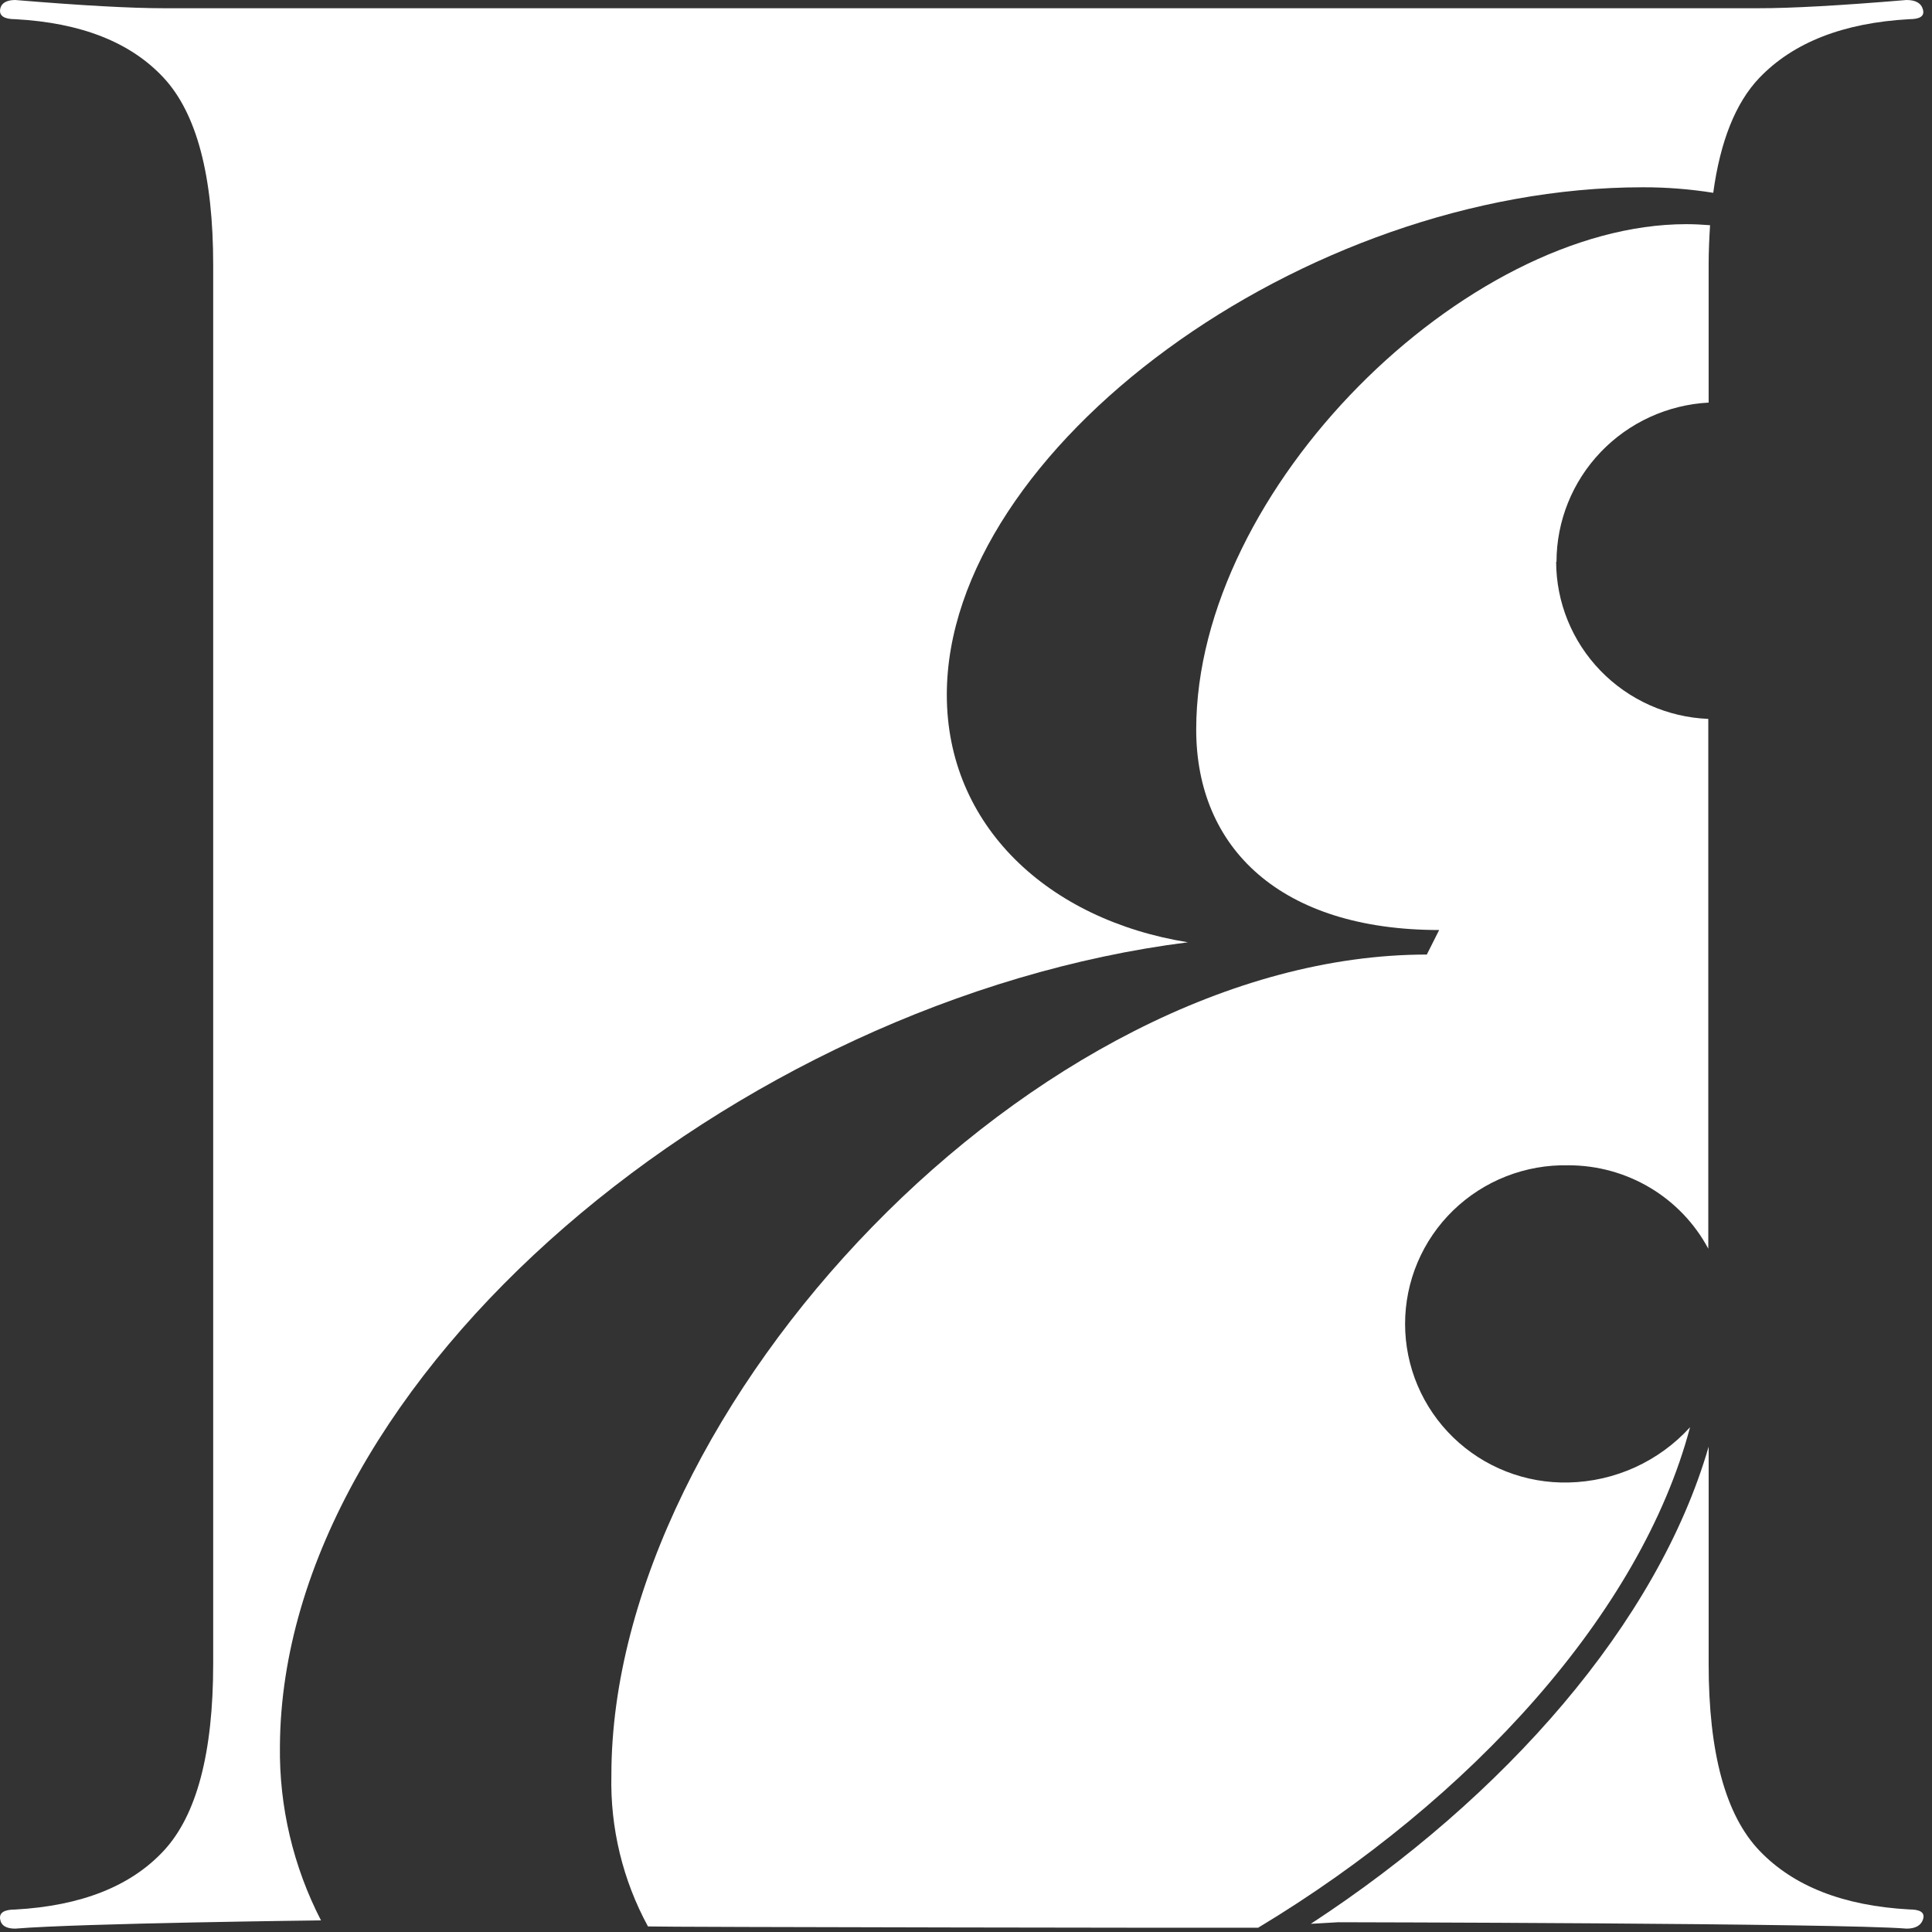
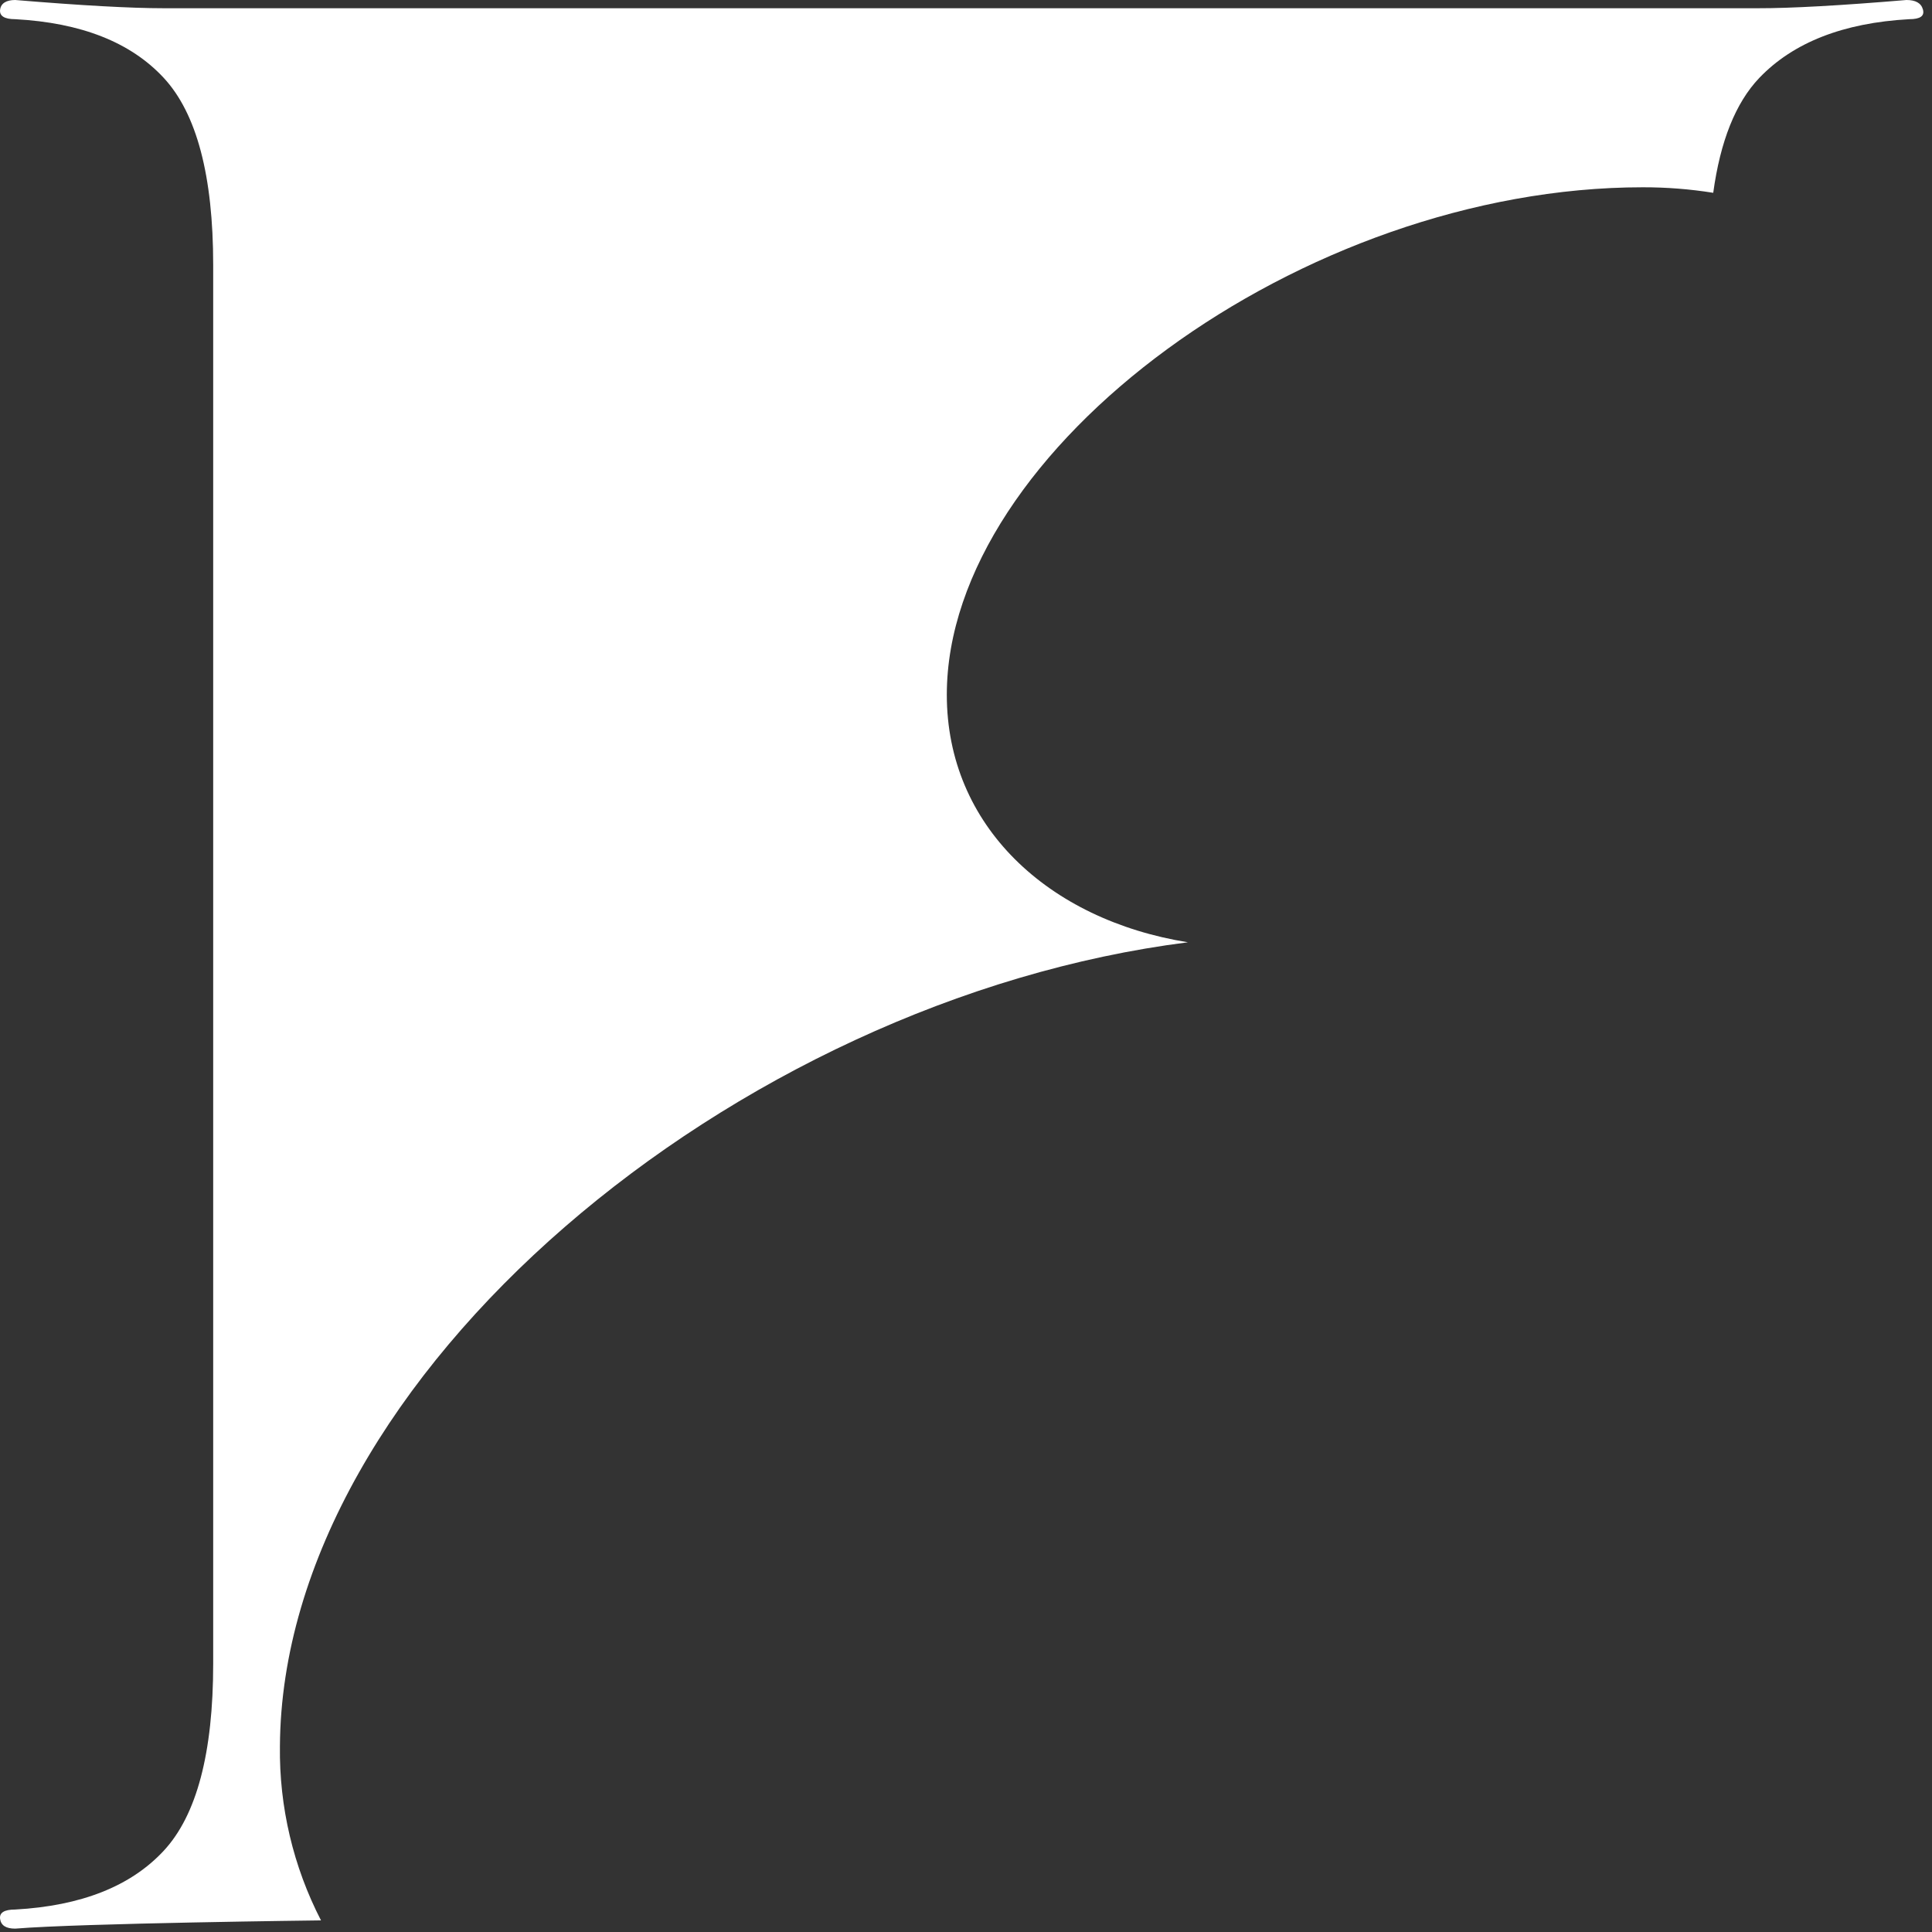
<svg xmlns="http://www.w3.org/2000/svg" width="219" height="219" viewBox="0 0 219 219" fill="none">
  <rect x="0" y="0" width="219" height="219" fill="#333333" stroke="none" />
  <path d="M134.655 106.812C118.787 104.26 107.325 93.595 107.325 78.751C107.325 50.948 147.695 21.229 186.207 21.229C188.885 21.224 191.558 21.433 194.202 21.855C195.001 16.016 196.73 11.657 199.428 8.827C203.278 4.809 208.941 2.592 216.415 2.175C217.664 2.175 218.174 1.817 217.974 1.082C217.774 0.348 217.145 0 216.106 0C208.618 0.629 203.008 0.94 199.278 0.933H18.56C14.816 0.933 9.203 0.622 1.722 0C0.723 0 0.113 0.367 0.013 1.082C-0.087 1.797 0.483 2.175 1.722 2.175C9.21 2.578 14.822 4.796 18.56 8.827C22.297 12.859 24.166 19.928 24.166 30.037V188.581C24.166 198.696 22.297 205.765 18.56 209.79C14.822 213.815 9.21 216.036 1.722 216.453C0.483 216.453 -0.097 216.81 0.013 217.535C0.123 218.26 0.683 218.618 1.722 218.618C9.206 218.002 36.387 217.684 36.387 217.684C33.242 211.586 31.644 204.816 31.73 197.964C31.96 155.982 83.302 113.305 134.655 106.812Z" fill="white" />
-   <path d="M216.436 216.443C208.962 216.033 203.299 213.815 199.449 209.79C195.598 205.766 193.676 198.696 193.683 188.581V163.986C187.887 183.974 170.57 203.704 148.586 218.072L151.694 217.893C151.694 217.893 208.652 217.992 216.127 218.618C217.126 218.618 217.785 218.25 217.995 217.525C218.205 216.801 217.686 216.443 216.436 216.443Z" fill="white" />
-   <path d="M176.435 63.678C176.443 59.05 178.236 54.601 181.444 51.245C184.652 47.889 189.031 45.882 193.682 45.636V30.037C193.682 28.448 193.752 26.969 193.842 25.529C192.953 25.459 192.053 25.41 191.144 25.41C166.162 25.41 135.595 55.327 135.595 82.693C135.595 96.147 145.168 105.421 163.134 105.421L161.735 108.202C117.388 108.202 69.303 159.468 69.303 201.211C69.159 207.192 70.588 213.106 73.45 218.369C74.449 218.449 142.18 218.548 142.609 218.518C166.792 203.962 186.018 182.772 191.574 161.781C189.828 163.704 187.705 165.251 185.335 166.329C182.966 167.406 180.399 167.991 177.794 168.047C175.382 168.103 172.984 167.68 170.739 166.802C168.494 165.923 166.449 164.608 164.723 162.933C162.998 161.258 161.626 159.258 160.69 157.048C159.754 154.839 159.272 152.466 159.272 150.069C159.272 147.672 159.754 145.3 160.69 143.09C161.626 140.881 162.998 138.88 164.723 137.205C166.449 135.531 168.494 134.215 170.739 133.337C172.984 132.459 175.382 132.036 177.794 132.092C181.05 132.089 184.246 132.967 187.039 134.632C189.831 136.298 192.114 138.687 193.642 141.545V81.491C189.011 81.302 184.633 79.344 181.42 76.025C178.206 72.706 176.406 68.283 176.395 63.678" fill="white" />
</svg>